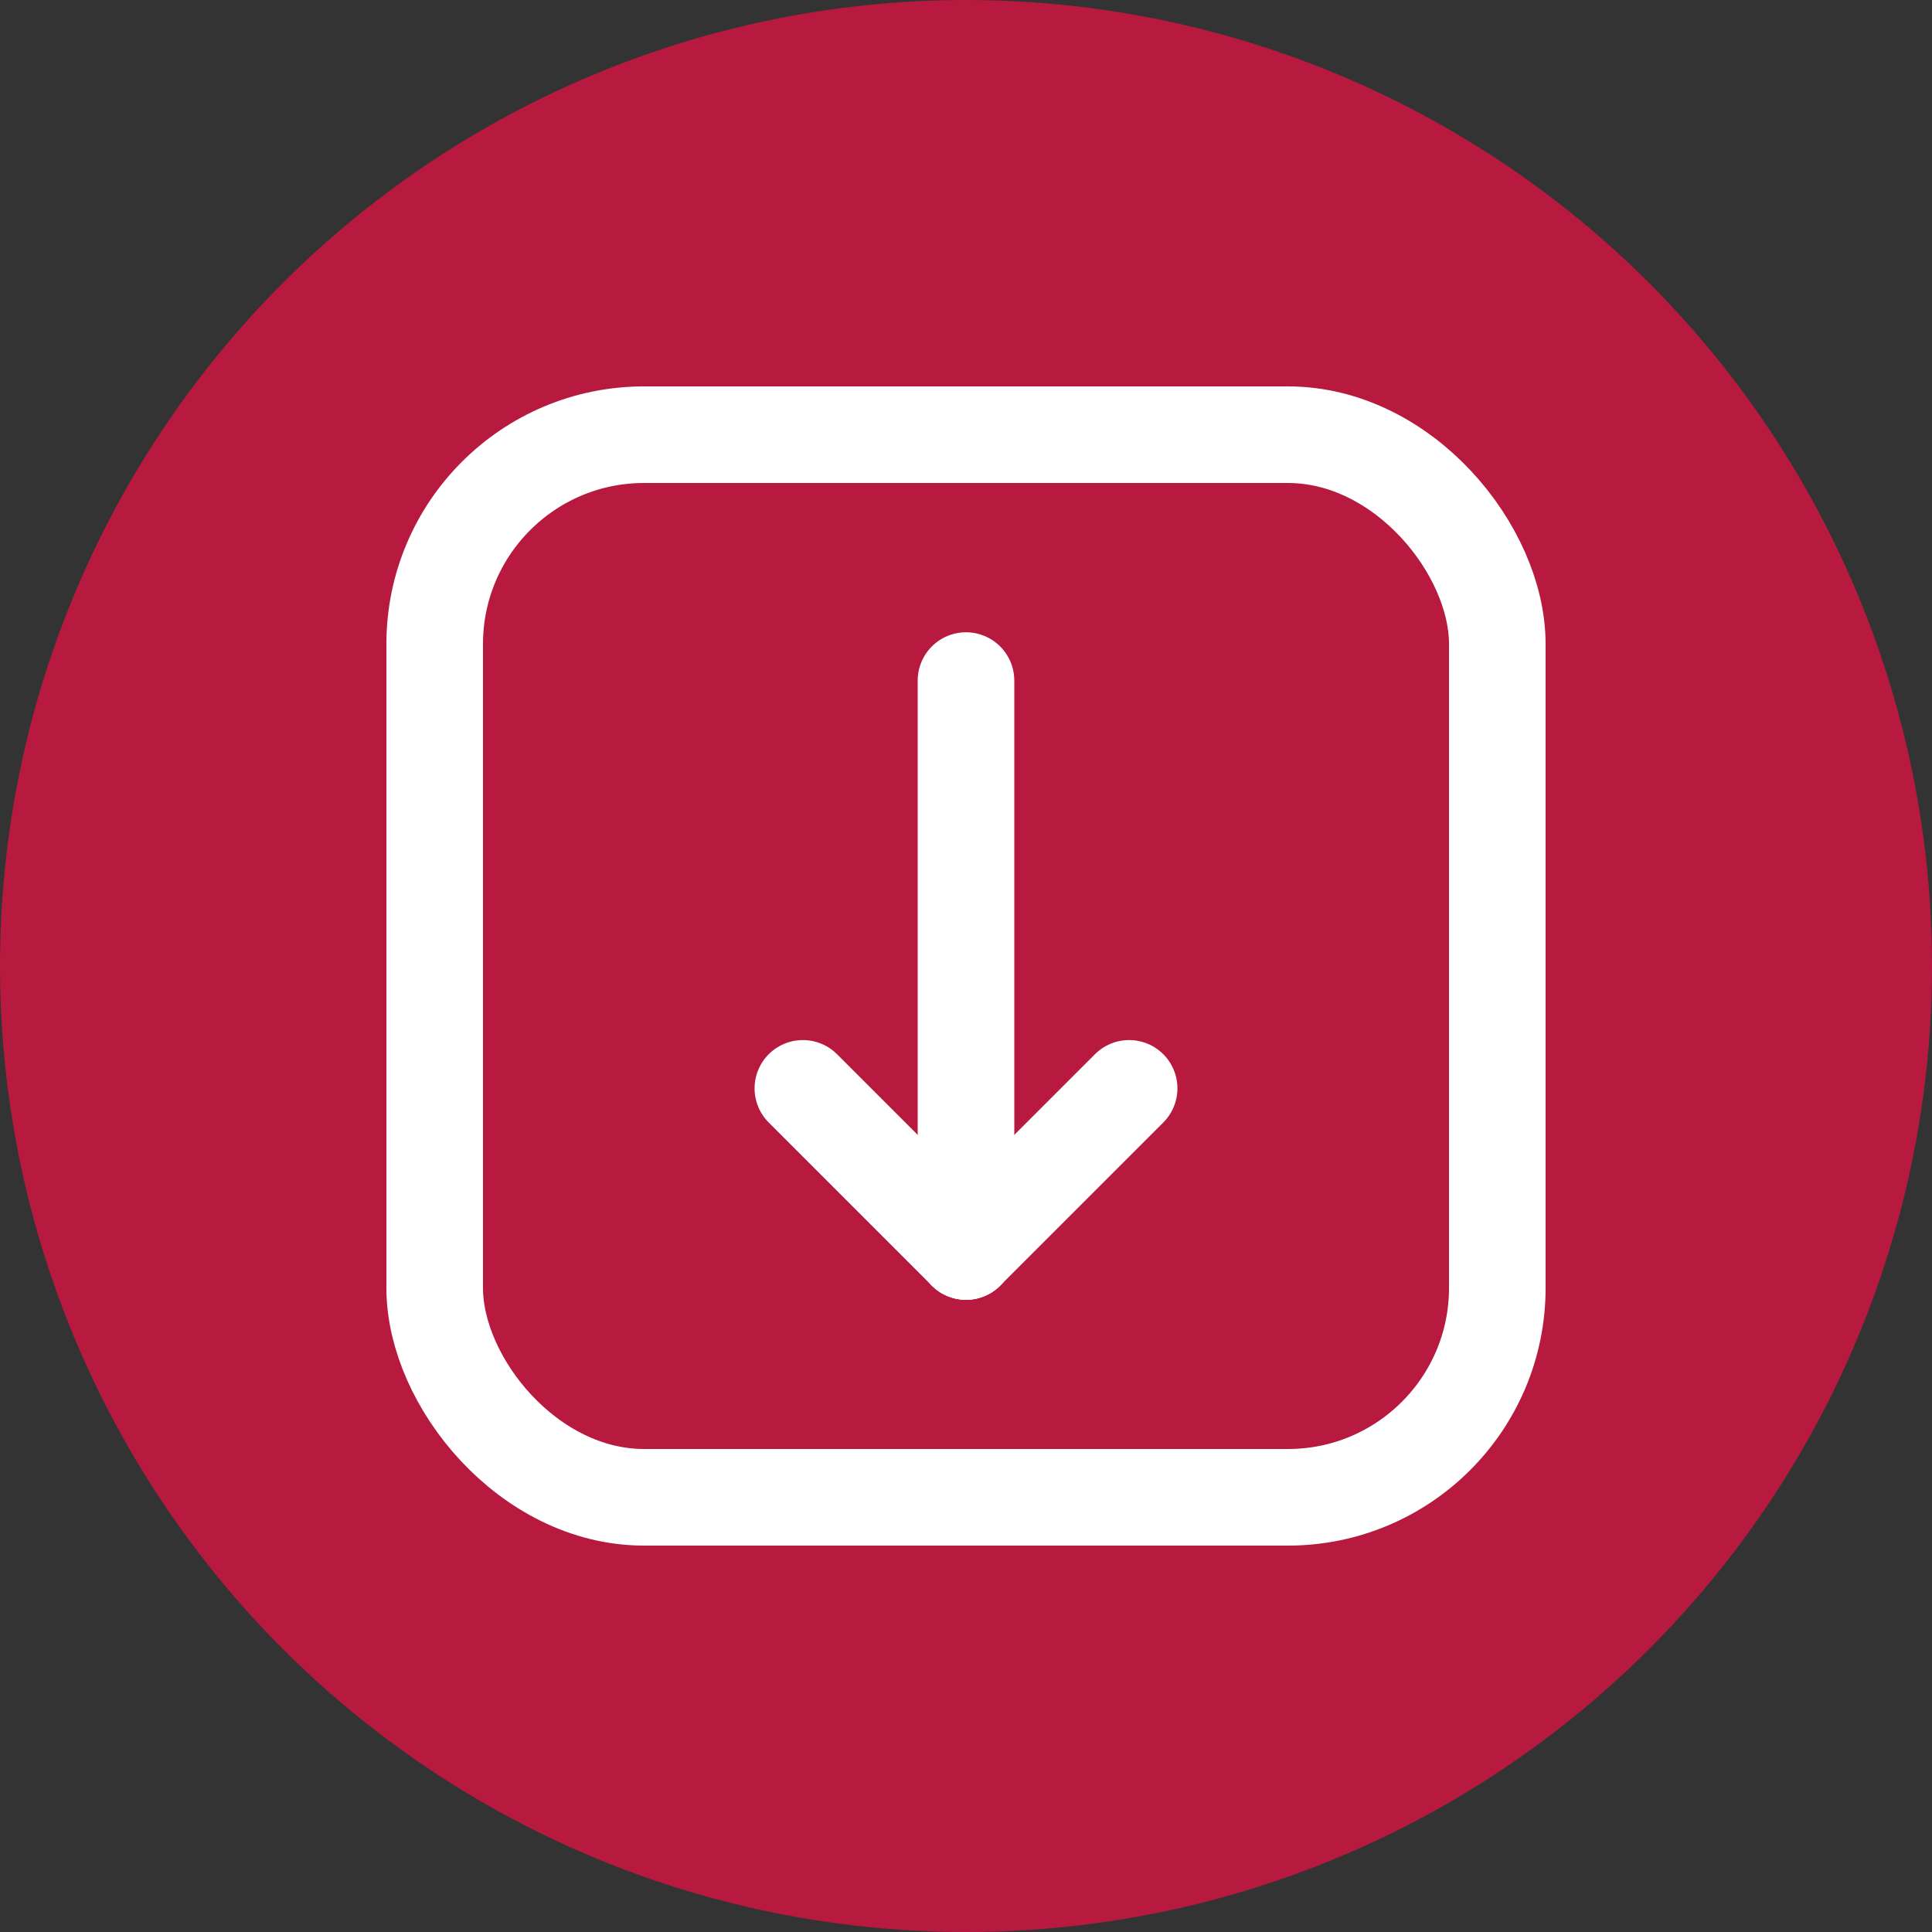
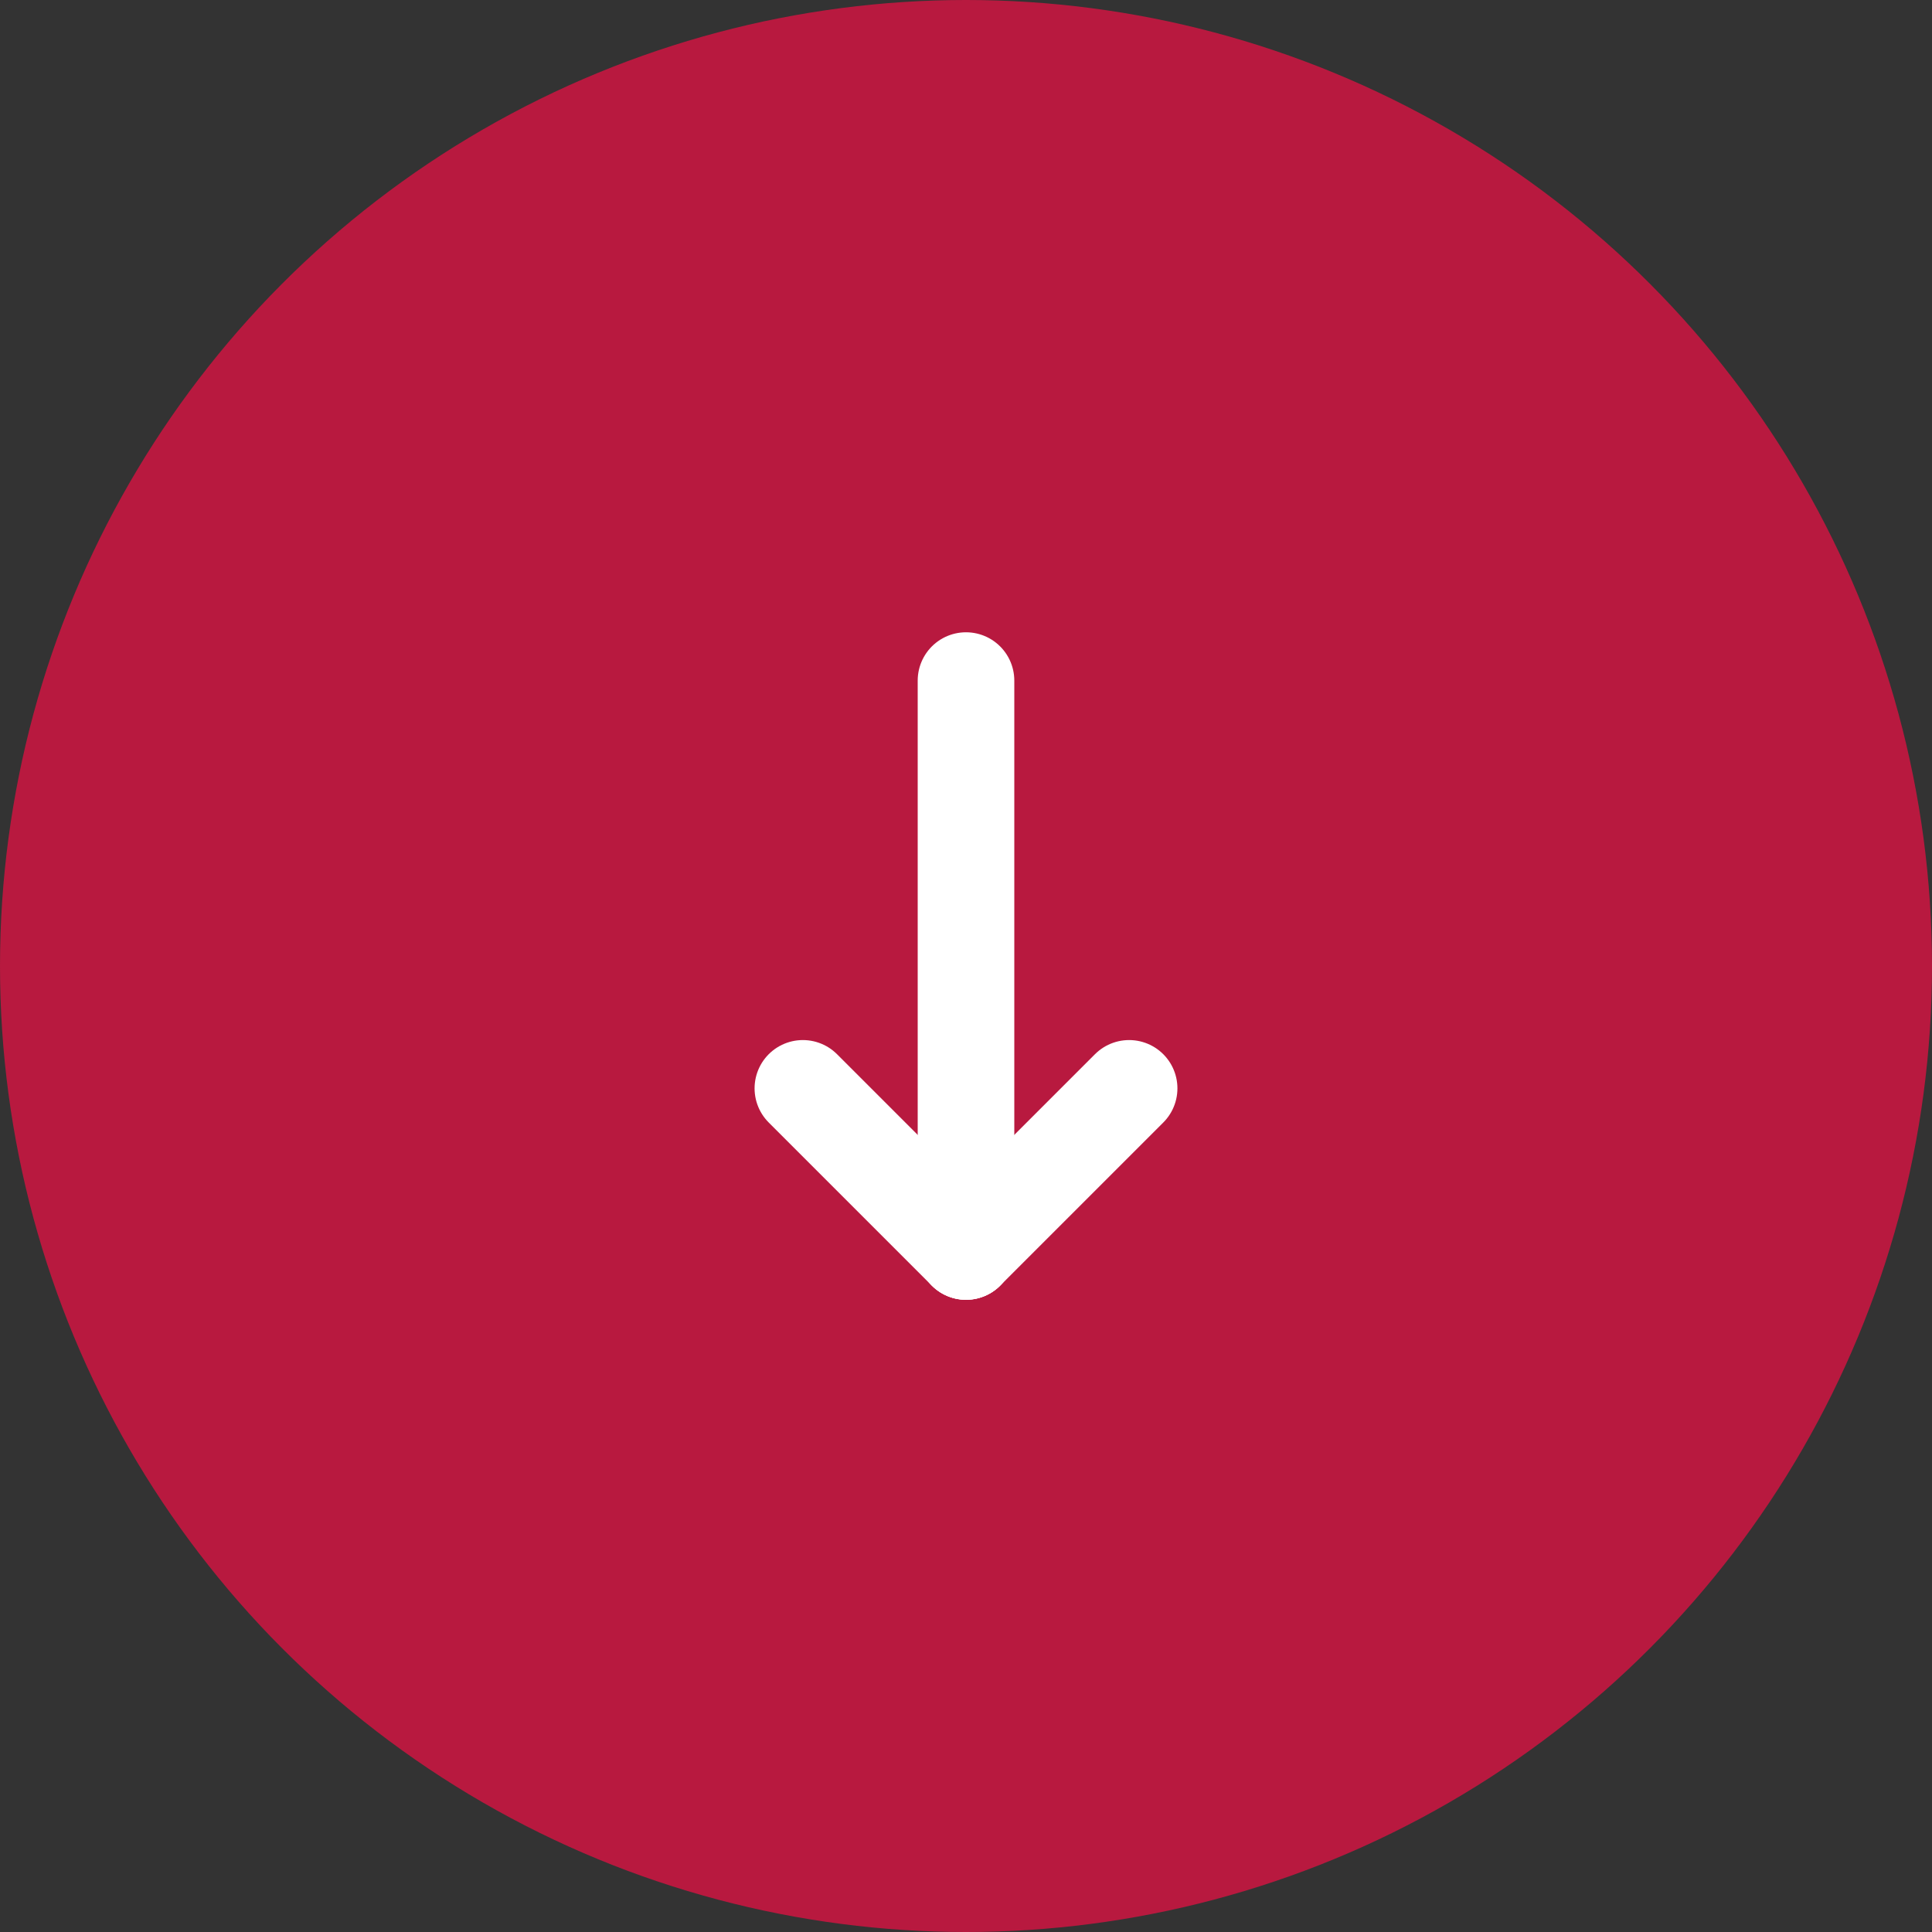
<svg xmlns="http://www.w3.org/2000/svg" width="30" height="30" viewBox="0 0 30 30">
  <rect x="0" y="0" width="30" height="30" fill="#333333" stroke="none" />
  <g id="Group_5592" data-name="Group 5592" transform="translate(-403 -250)">
    <g id="Group_5483" data-name="Group 5483" transform="translate(403 250)">
      <g id="Group_1245" data-name="Group 1245" transform="translate(0 0)">
        <g id="Group_1243" data-name="Group 1243">
          <g id="Group_1241" data-name="Group 1241">
            <ellipse id="Ellipse_106" data-name="Ellipse 106" cx="15" cy="15" rx="15" ry="15" fill="#b8193f" />
          </g>
        </g>
      </g>
    </g>
    <g id="Rectangle_1793" data-name="Rectangle 1793" transform="translate(409 256)" fill="none" stroke="#fff" stroke-width="1.5">
      <rect width="18" height="18" rx="4" stroke="none" />
-       <rect x="0.75" y="0.75" width="16.5" height="16.5" rx="3.25" fill="none" />
    </g>
    <g id="Group_5543" data-name="Group 5543" transform="translate(-208.033 -4.932)">
      <line id="Line_227" data-name="Line 227" y2="8.864" transform="translate(626.033 265.5)" fill="none" stroke="#fff" stroke-linecap="round" stroke-width="1.5" />
      <line id="Line_228" data-name="Line 228" x2="2.533" y2="2.533" transform="translate(623.5 271.832)" fill="none" stroke="#fff" stroke-linecap="round" stroke-width="1.5" />
      <line id="Line_229" data-name="Line 229" x1="2.533" y2="2.533" transform="translate(626.033 271.832)" fill="none" stroke="#fff" stroke-linecap="round" stroke-width="1.5" />
    </g>
  </g>
</svg>